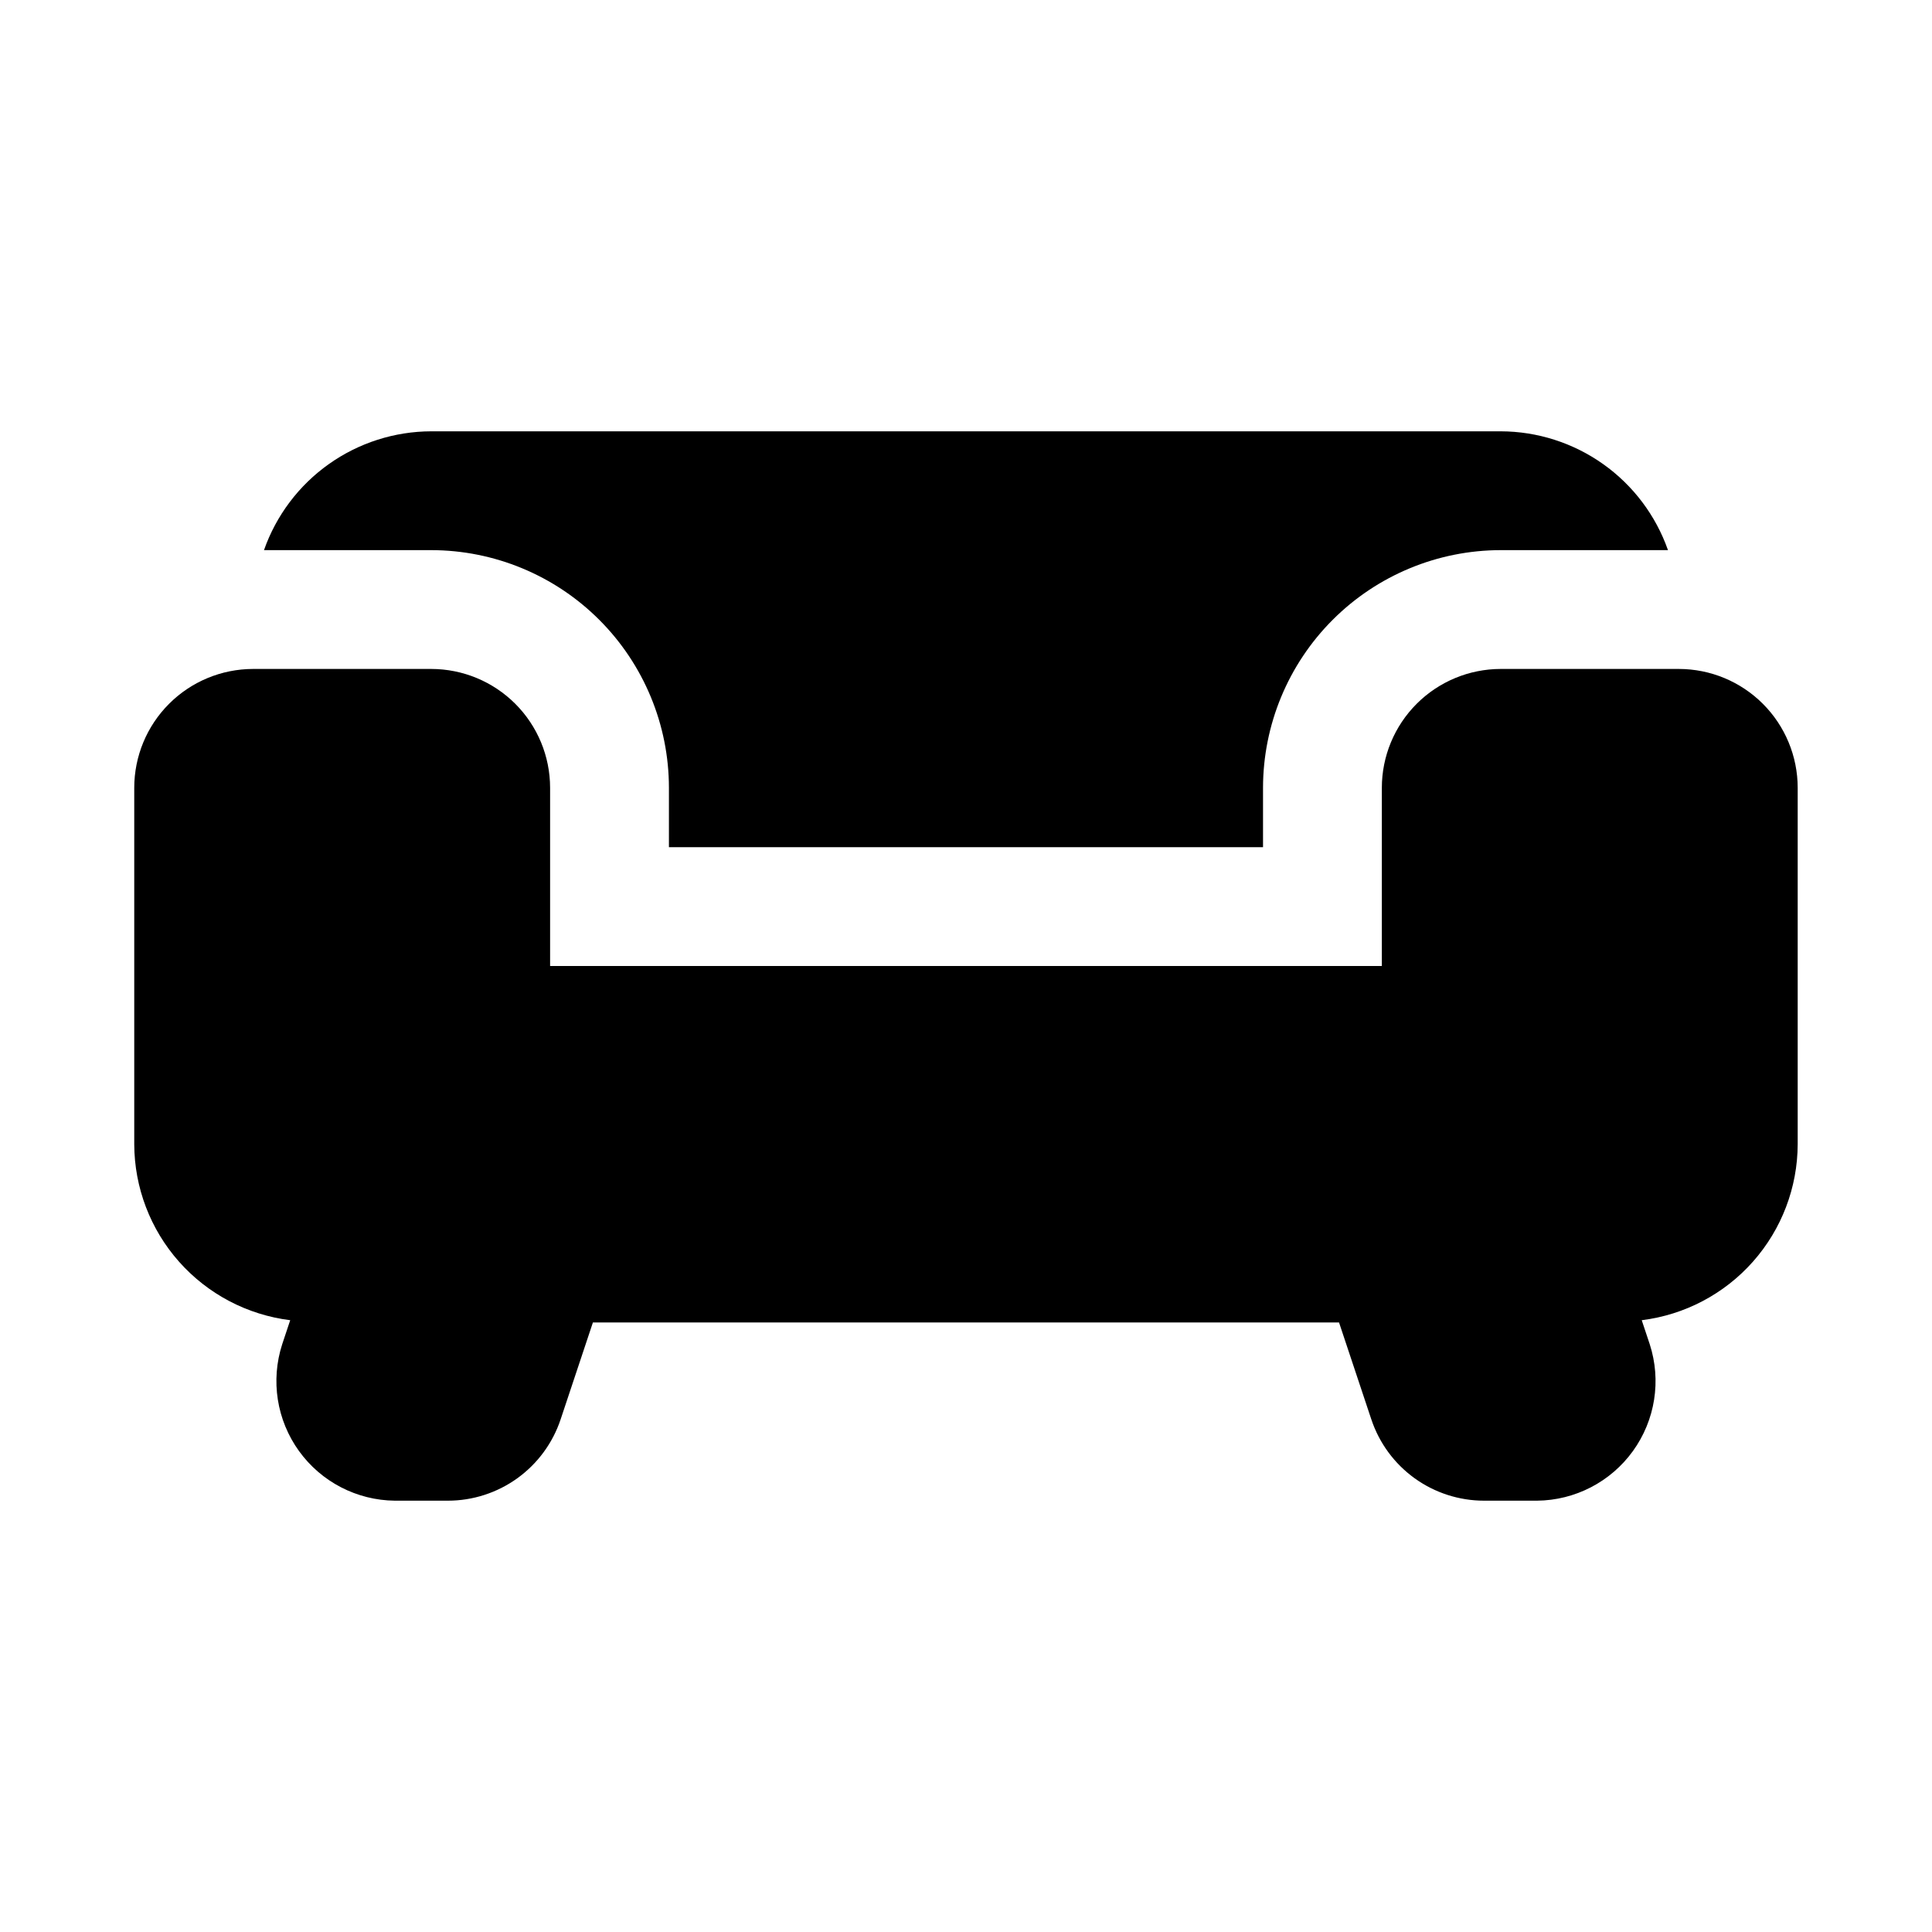
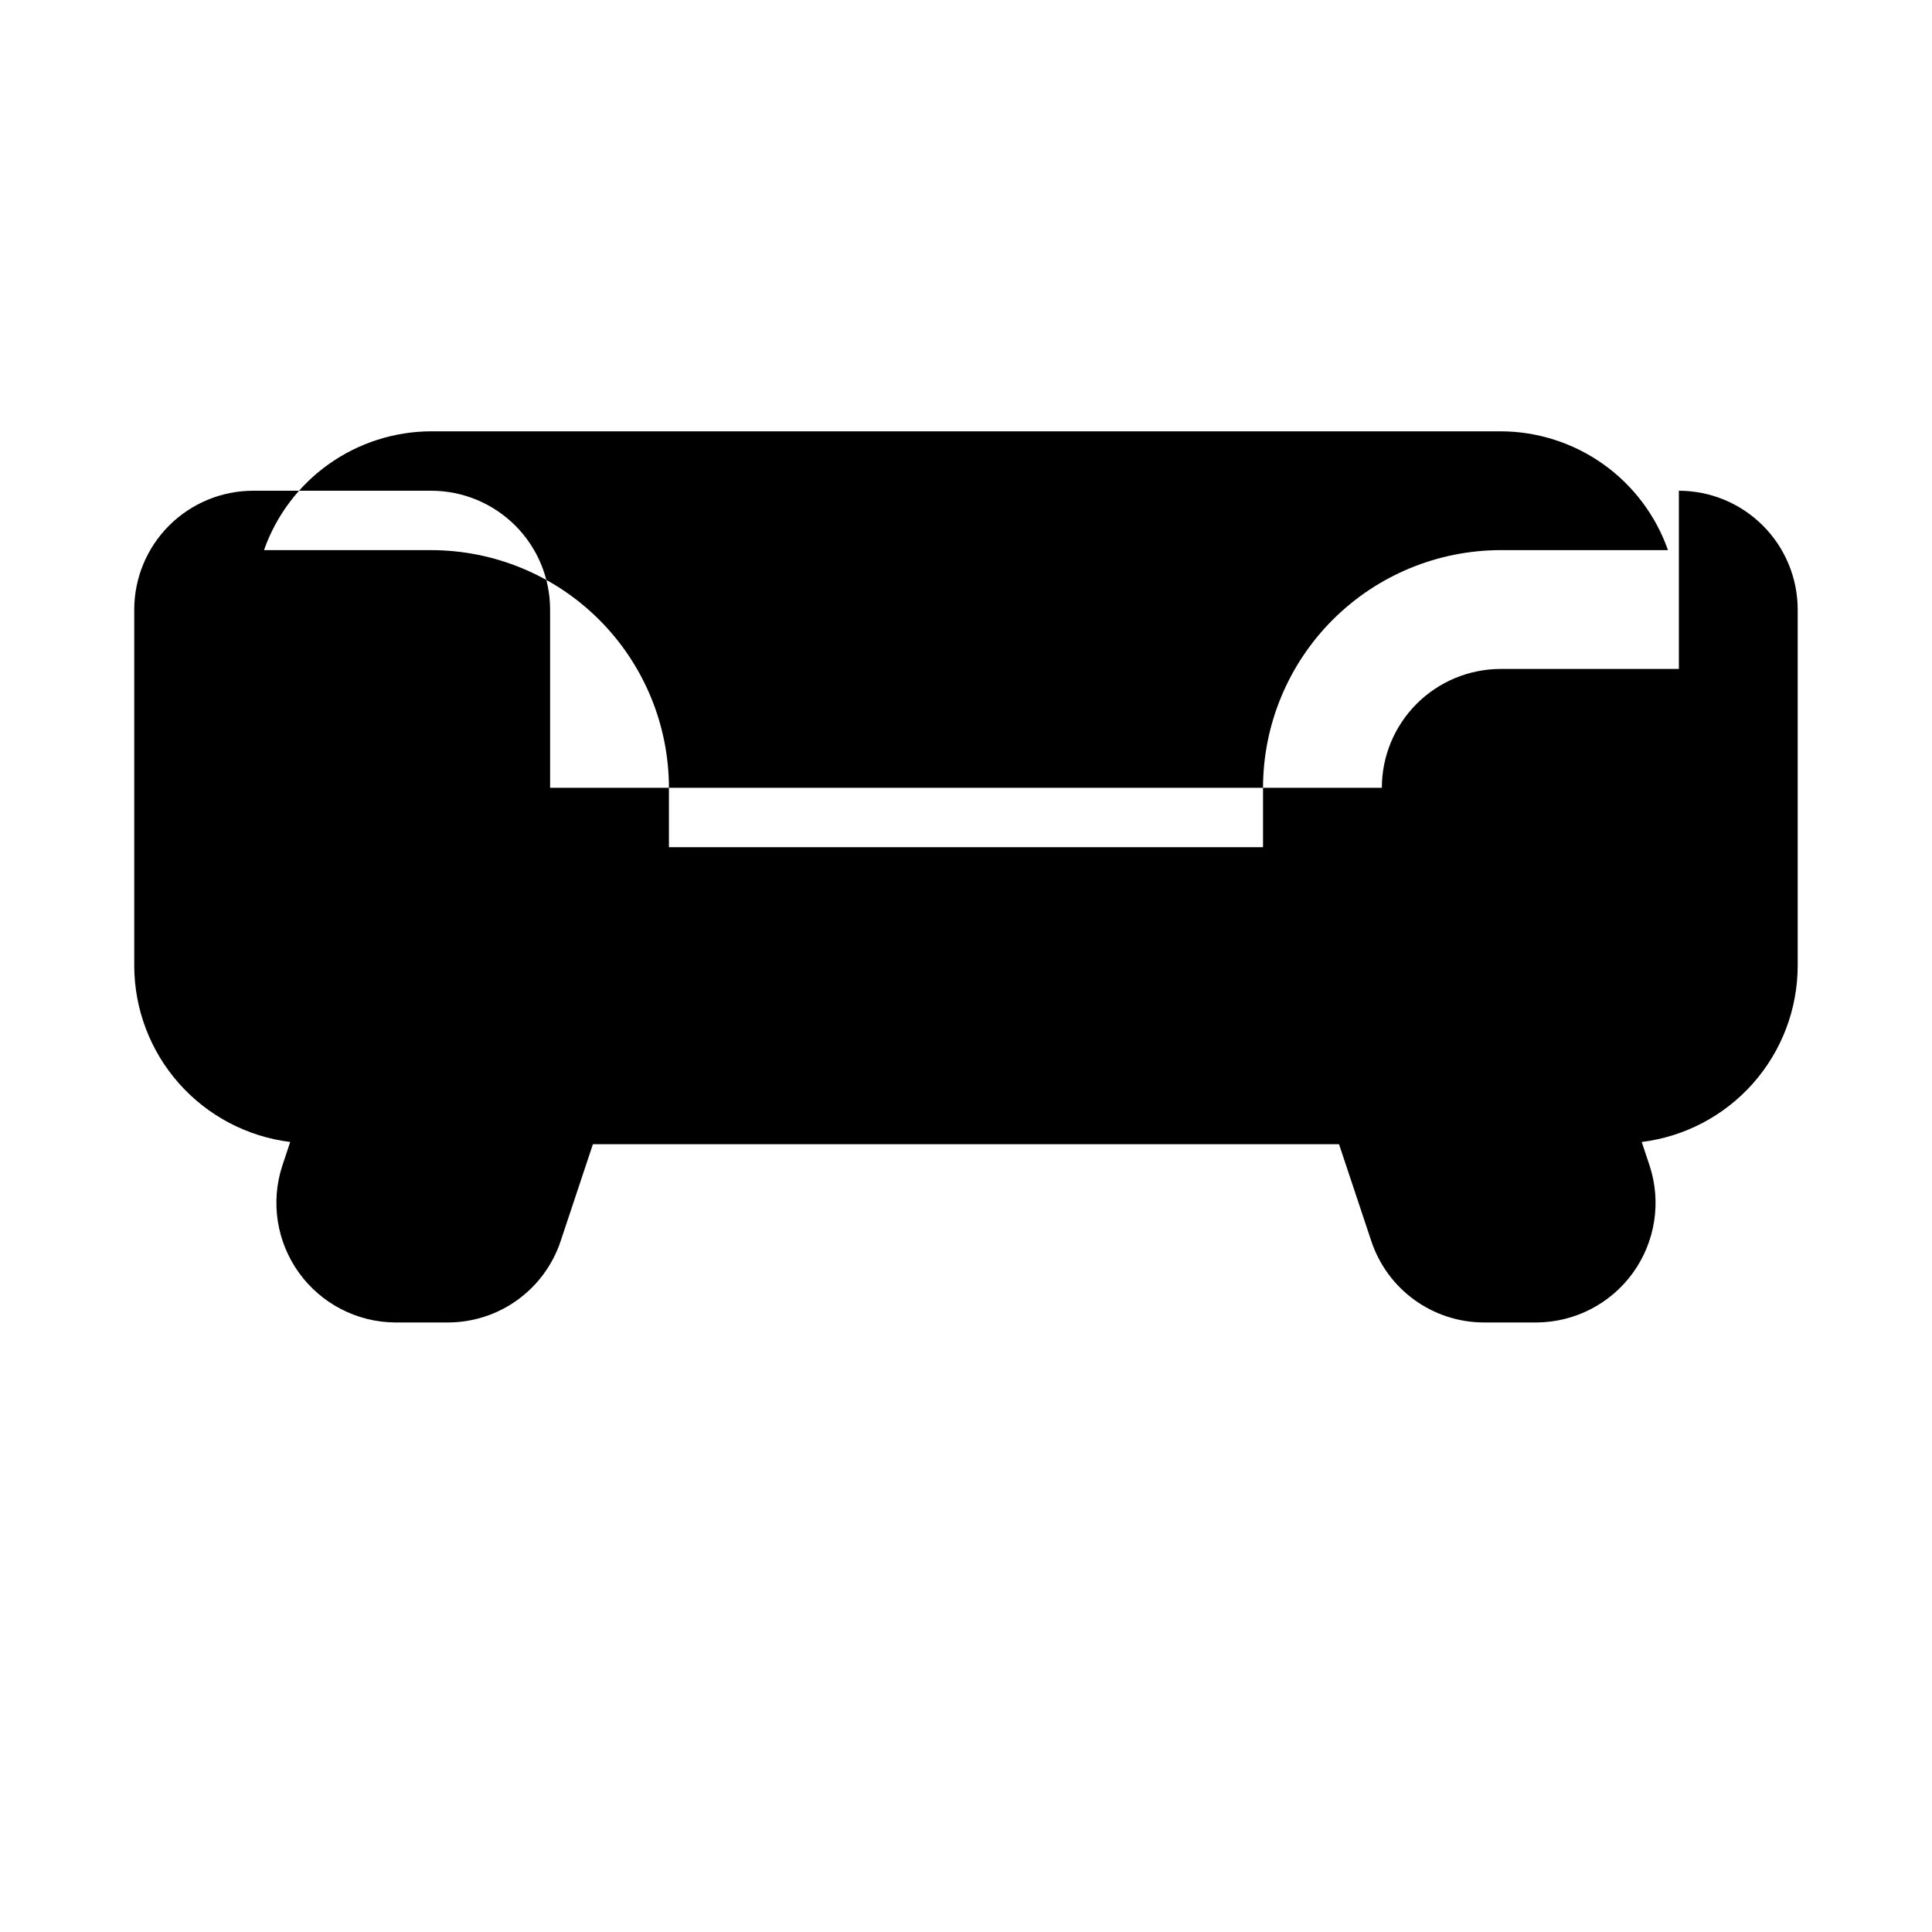
<svg xmlns="http://www.w3.org/2000/svg" fill="#000000" width="800px" height="800px" version="1.1" viewBox="144 144 512 512">
-   <path d="m258.3 289.79h-44.34c3.231-9.188 9.227-17.152 17.168-22.789 7.941-5.641 17.434-8.68 27.172-8.699h283.39c9.738 0.02 19.234 3.059 27.176 8.699 7.938 5.637 13.938 13.602 17.164 22.789h-44.34c-16.695 0.02-32.707 6.66-44.512 18.465-11.805 11.809-18.445 27.816-18.465 44.512v15.742l-157.44 0.004v-15.746c-0.016-16.695-6.656-32.703-18.465-44.512-11.805-11.805-27.812-18.445-44.512-18.465zm330.62 31.488h-47.23c-8.348 0.012-16.352 3.332-22.254 9.234-5.906 5.902-9.227 13.906-9.234 22.254v47.23l-220.42 0.004v-47.234c-0.008-8.348-3.328-16.352-9.23-22.254-5.906-5.902-13.91-9.223-22.258-9.234h-47.23c-8.348 0.012-16.352 3.332-22.254 9.234-5.906 5.902-9.227 13.906-9.234 22.254v94.465c0.035 11.473 4.25 22.539 11.859 31.121 7.609 8.586 18.09 14.102 29.473 15.516l-2.125 6.375c-3.102 9.602-1.453 20.102 4.445 28.285s15.34 13.074 25.426 13.168h14.031c6.613 0 13.055-2.082 18.418-5.945 5.363-3.867 9.375-9.324 11.465-15.594l8.559-25.695h197.73l8.559 25.691 0.004 0.004c2.09 6.269 6.098 11.727 11.461 15.594 5.363 3.863 11.809 5.945 18.418 5.945h14.031c10.086-0.094 19.527-4.984 25.426-13.168 5.898-8.184 7.551-18.684 4.445-28.285l-2.125-6.375c11.387-1.414 21.863-6.93 29.473-15.512 7.609-8.586 11.824-19.652 11.859-31.125v-94.465c-0.008-8.348-3.328-16.352-9.23-22.254-5.906-5.902-13.91-9.223-22.258-9.234z" />
+   <path d="m258.3 289.79h-44.34c3.231-9.188 9.227-17.152 17.168-22.789 7.941-5.641 17.434-8.68 27.172-8.699h283.39c9.738 0.02 19.234 3.059 27.176 8.699 7.938 5.637 13.938 13.602 17.164 22.789h-44.34c-16.695 0.02-32.707 6.66-44.512 18.465-11.805 11.809-18.445 27.816-18.465 44.512v15.742l-157.44 0.004v-15.746c-0.016-16.695-6.656-32.703-18.465-44.512-11.805-11.805-27.812-18.445-44.512-18.465zm330.62 31.488h-47.23c-8.348 0.012-16.352 3.332-22.254 9.234-5.906 5.902-9.227 13.906-9.234 22.254l-220.42 0.004v-47.234c-0.008-8.348-3.328-16.352-9.23-22.254-5.906-5.902-13.91-9.223-22.258-9.234h-47.23c-8.348 0.012-16.352 3.332-22.254 9.234-5.906 5.902-9.227 13.906-9.234 22.254v94.465c0.035 11.473 4.25 22.539 11.859 31.121 7.609 8.586 18.09 14.102 29.473 15.516l-2.125 6.375c-3.102 9.602-1.453 20.102 4.445 28.285s15.34 13.074 25.426 13.168h14.031c6.613 0 13.055-2.082 18.418-5.945 5.363-3.867 9.375-9.324 11.465-15.594l8.559-25.695h197.73l8.559 25.691 0.004 0.004c2.09 6.269 6.098 11.727 11.461 15.594 5.363 3.863 11.809 5.945 18.418 5.945h14.031c10.086-0.094 19.527-4.984 25.426-13.168 5.898-8.184 7.551-18.684 4.445-28.285l-2.125-6.375c11.387-1.414 21.863-6.93 29.473-15.512 7.609-8.586 11.824-19.652 11.859-31.125v-94.465c-0.008-8.348-3.328-16.352-9.23-22.254-5.906-5.902-13.91-9.223-22.258-9.234z" />
</svg>